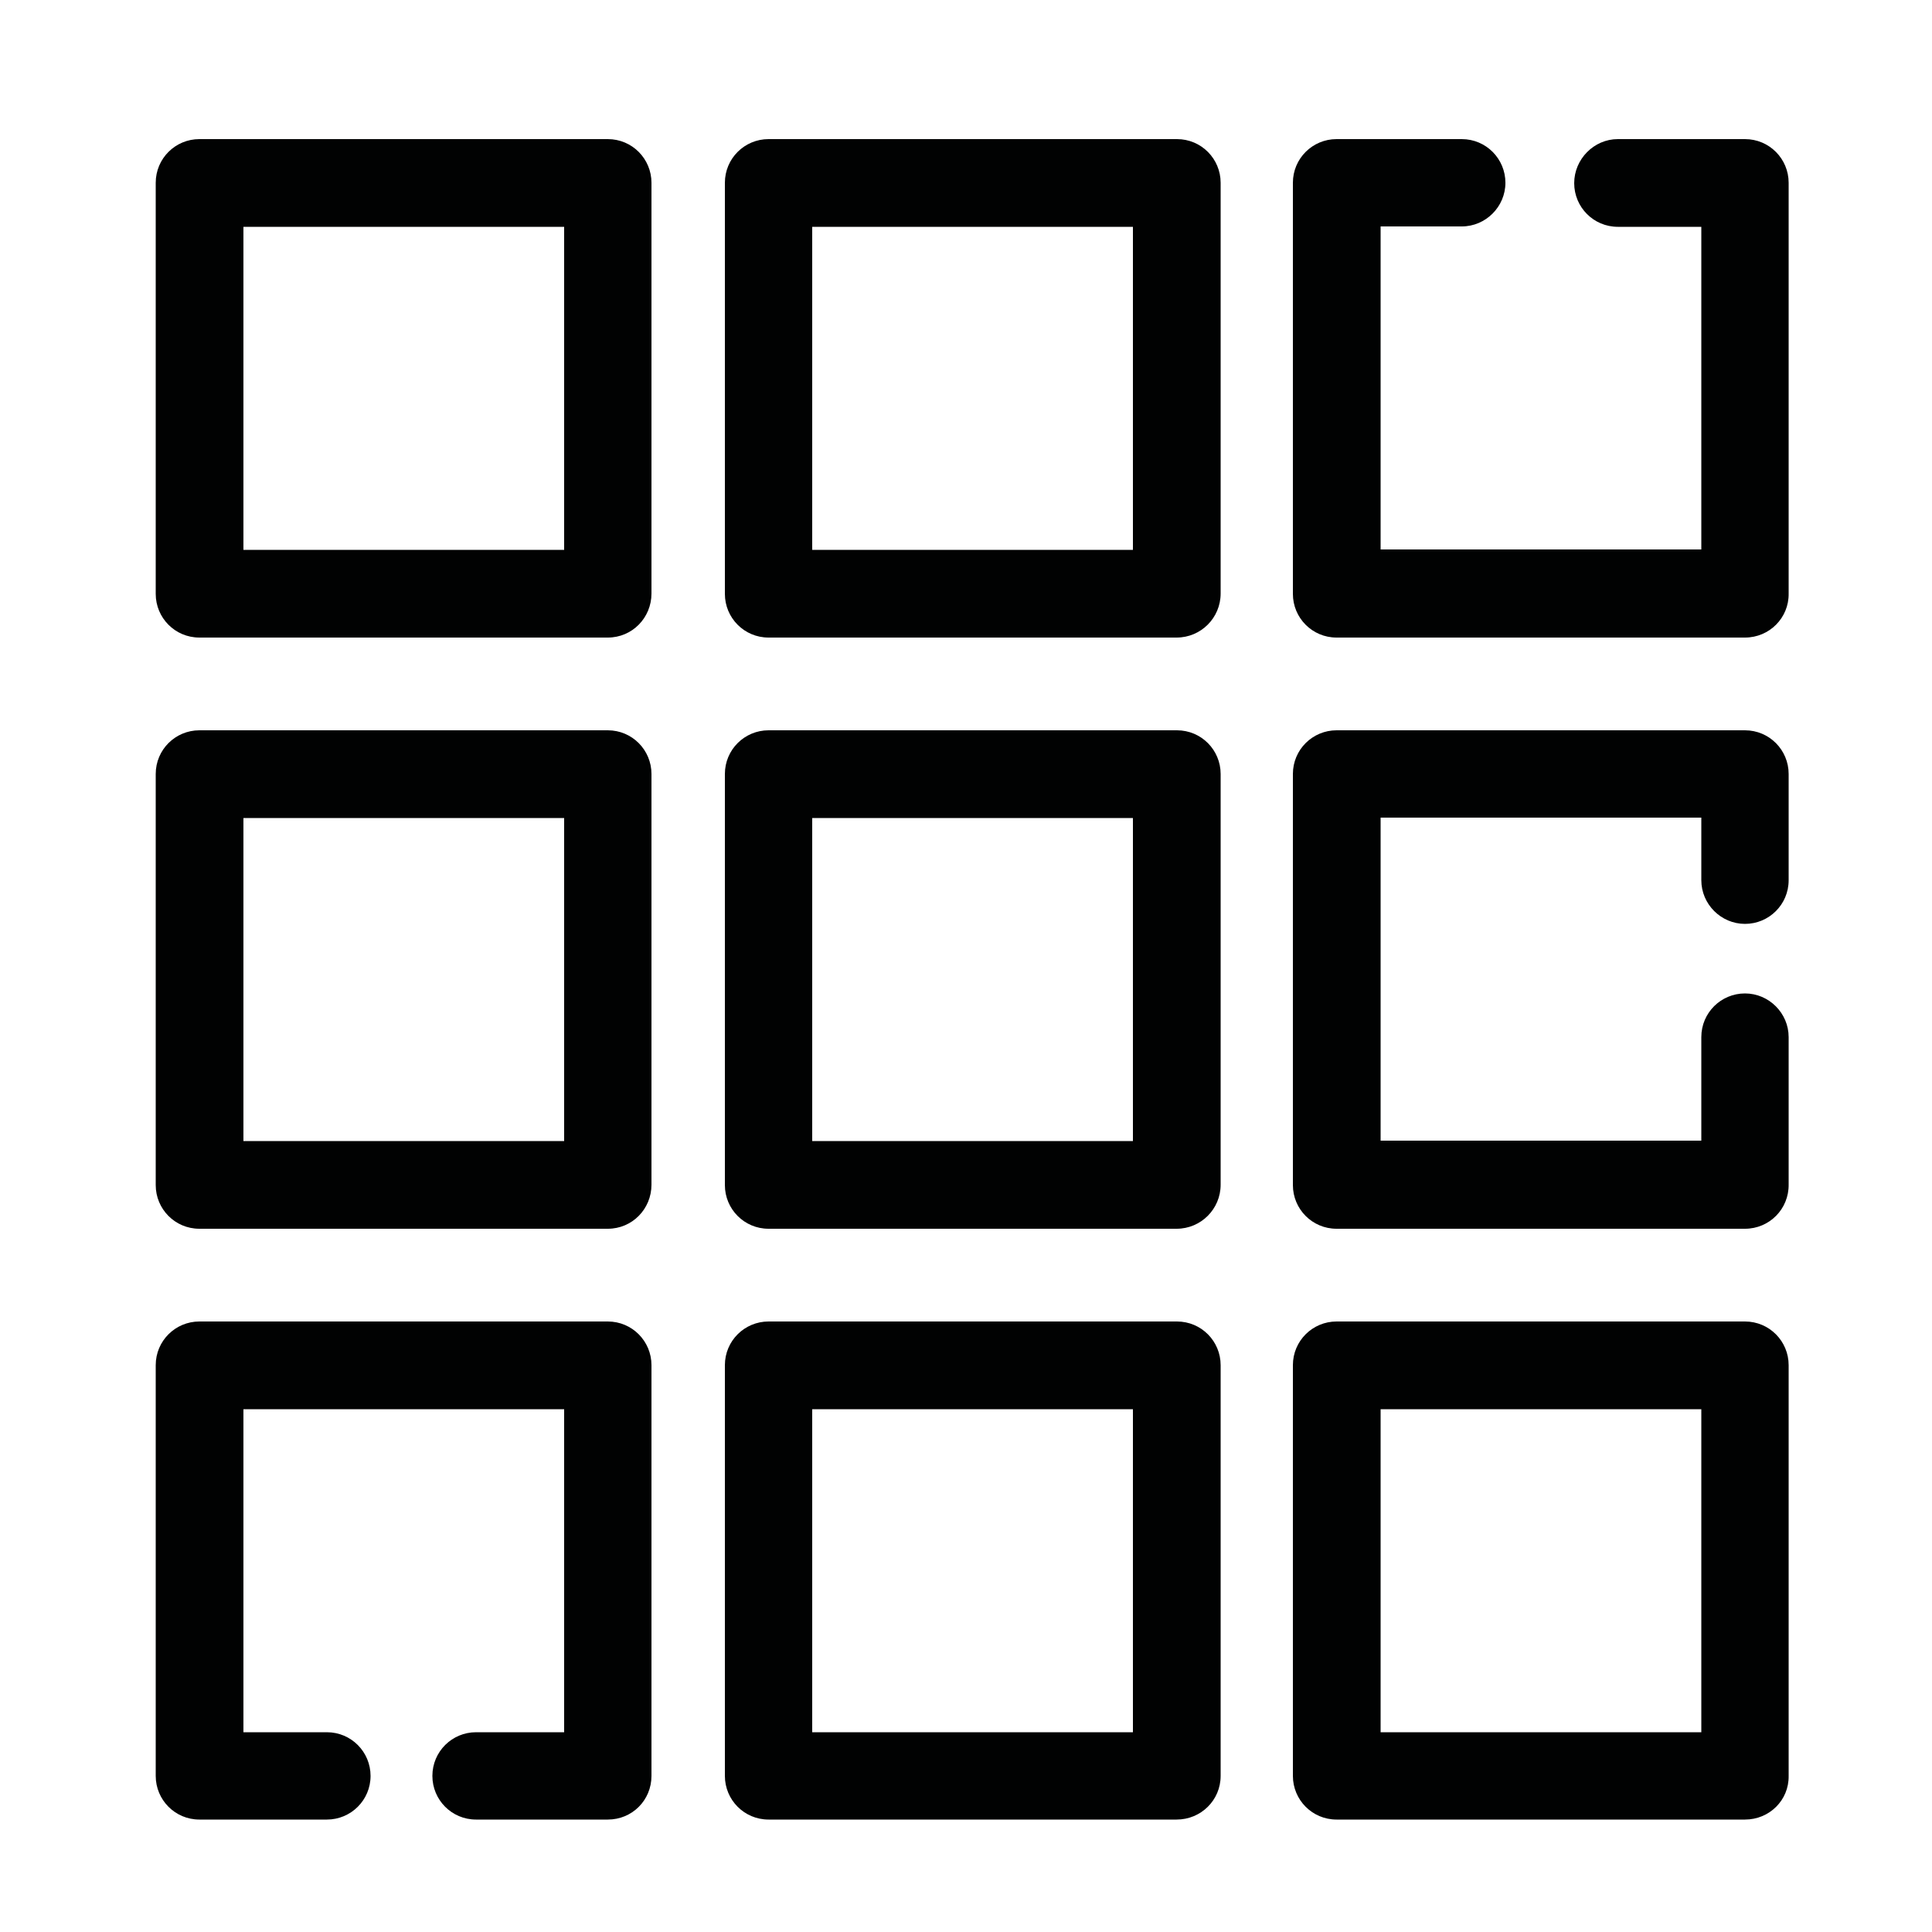
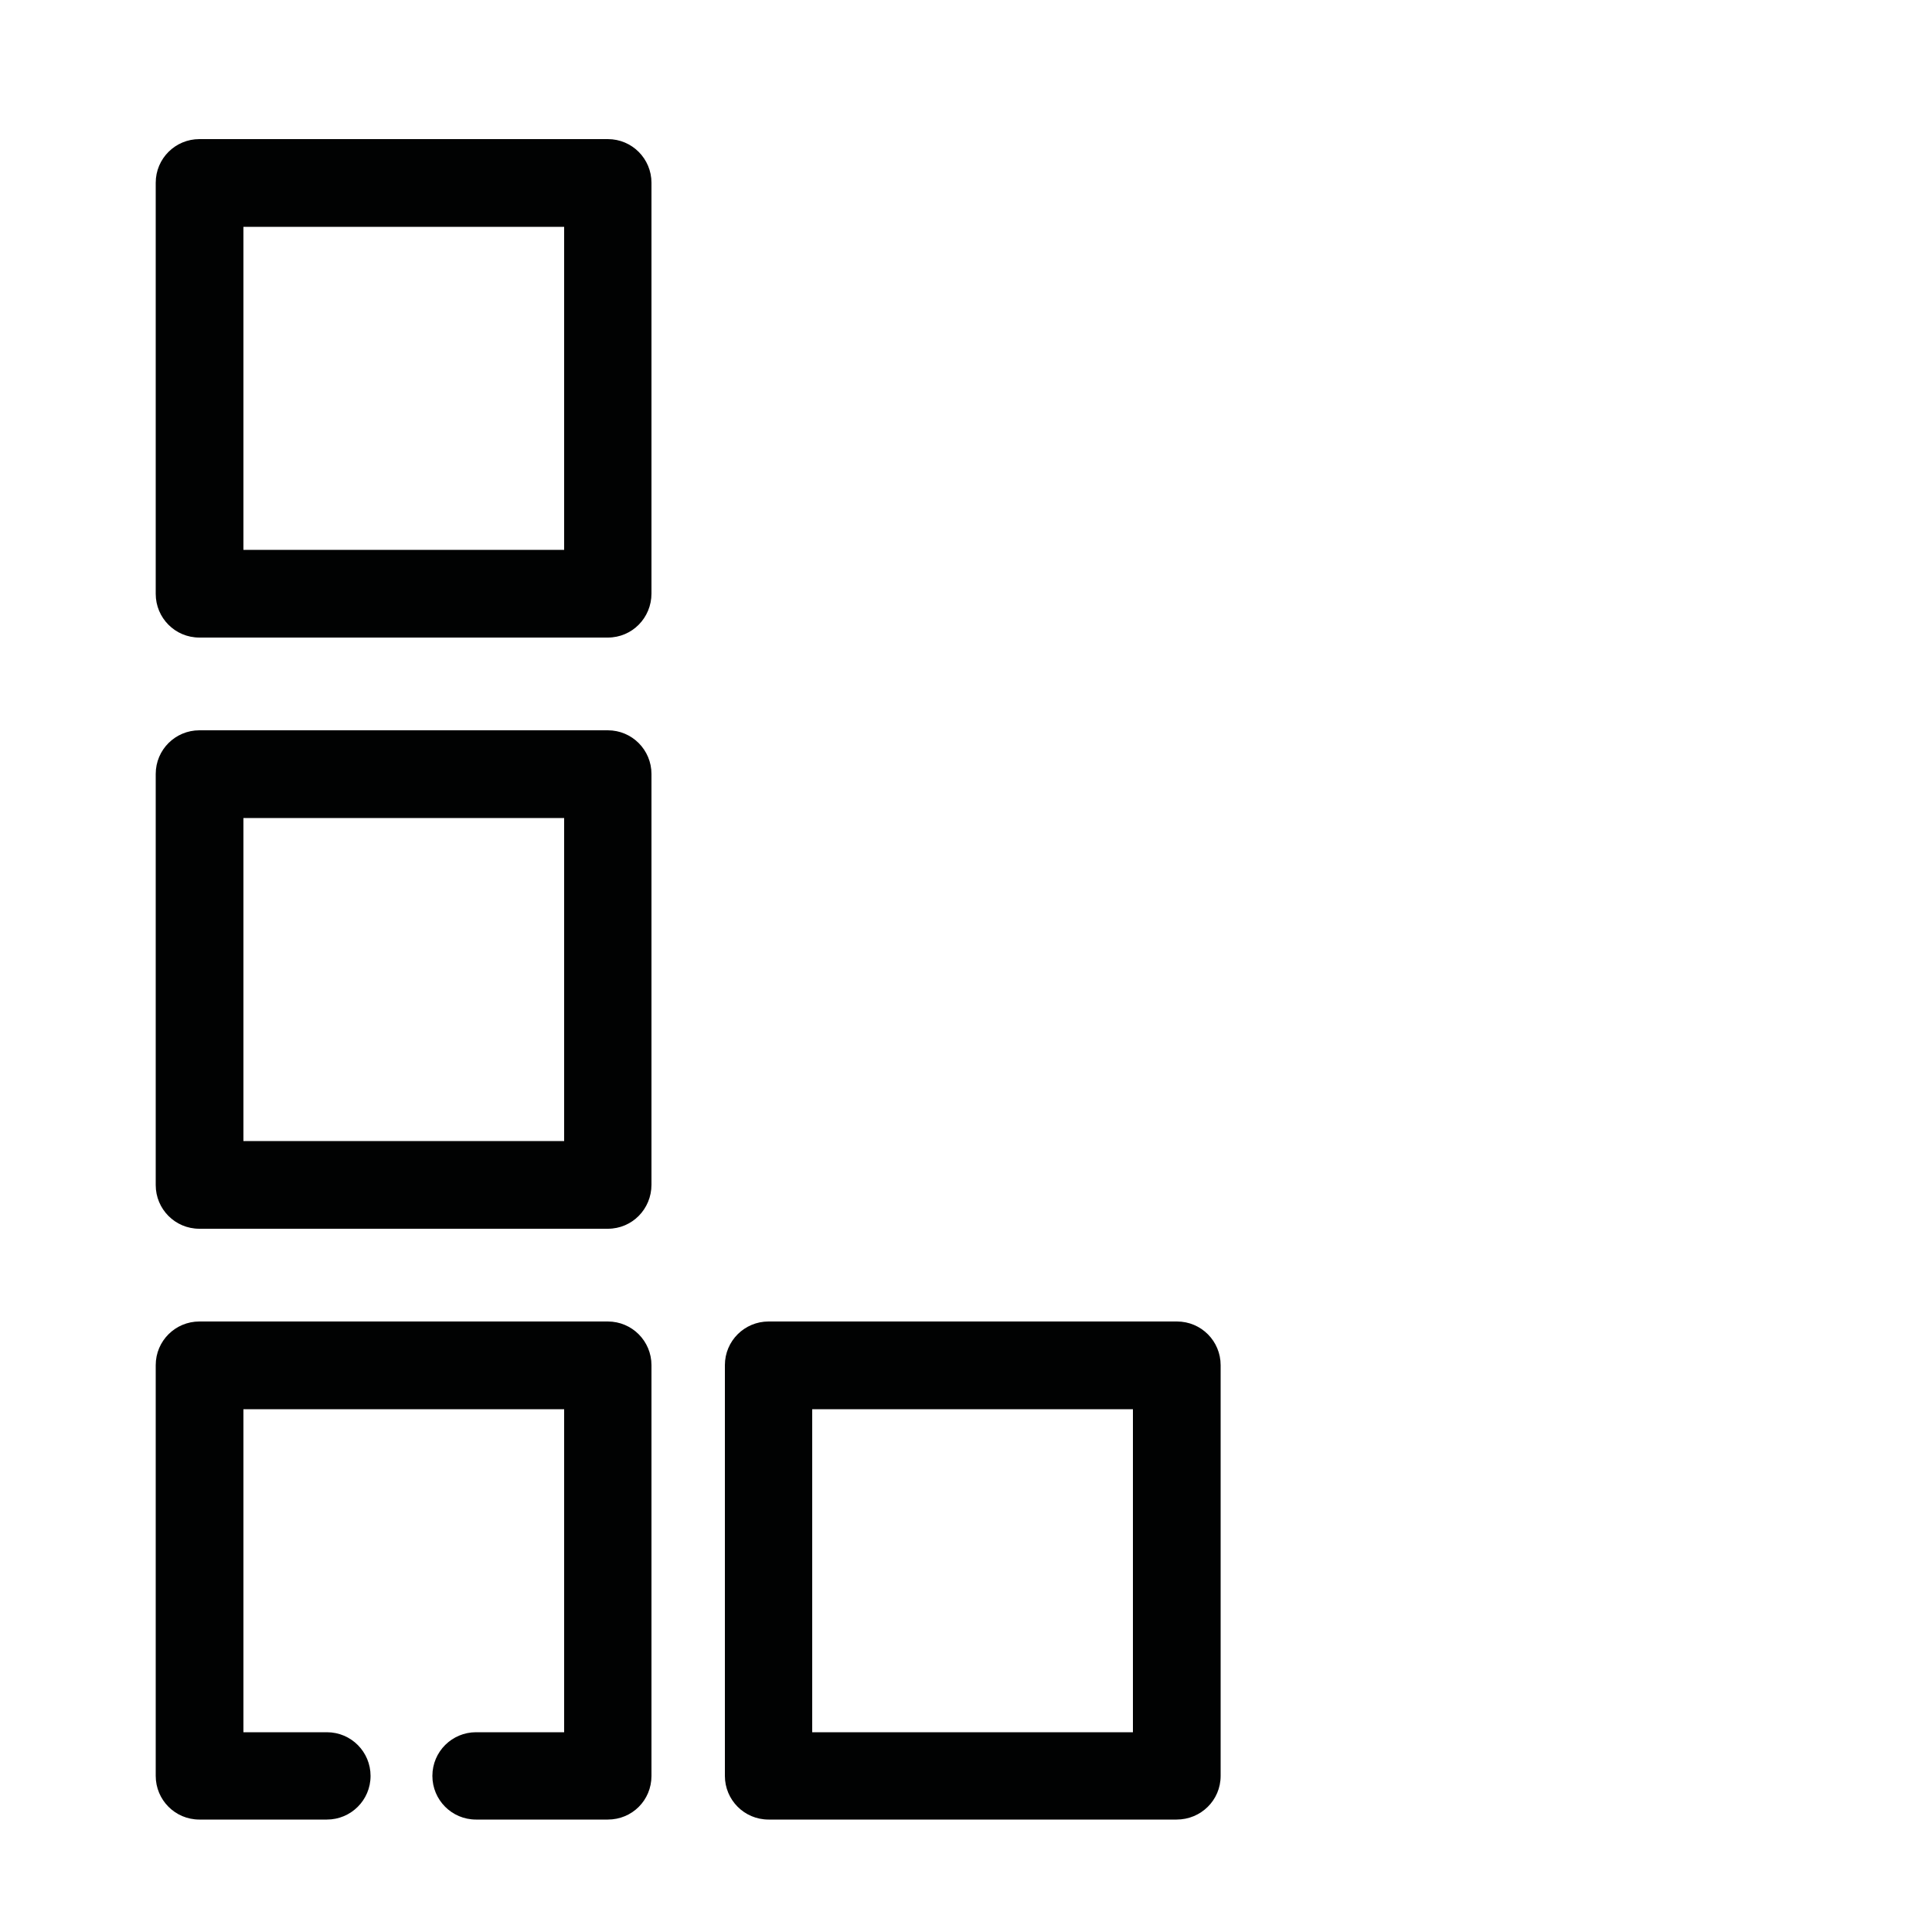
<svg xmlns="http://www.w3.org/2000/svg" x="0px" y="0px" viewBox="0 0 500 500" style="enable-background:new 0 0 500 500;" xml:space="preserve">
  <style type="text/css">	.st0{fill:#010202;}</style>
  <g id="Calque_1" />
  <g id="Layer_1">
    <g>
      <g>
        <path class="st0" d="M157.3,165H51.6c-6.3,0-11.3-5.1-11.3-11.3V47.3c0-6.3,5.1-11.3,11.3-11.3h105.7c6.3,0,11.3,5.1,11.3,11.3    v106.3C168.6,159.9,163.6,165,157.3,165z M63,142.3h83V58.7H63V142.3z" />
      </g>
      <g>
-         <path class="st0" d="M304.5,165H198.9c-6.3,0-11.3-5.1-11.3-11.3V47.3c0-6.3,5.1-11.3,11.3-11.3h105.7c6.3,0,11.3,5.1,11.3,11.3    v106.3C315.9,159.9,310.8,165,304.5,165z M210.2,142.3h83V58.7h-83V142.3z" />
-       </g>
+         </g>
      <g>
-         <path class="st0" d="M451.6,165H345.9c-6.3,0-11.3-5.1-11.3-11.3V47.3c0-6.3,5.1-11.3,11.3-11.3h32.4c6.3,0,11.3,5.1,11.3,11.3    s-5.1,11.3-11.3,11.3h-21v83.6h83V58.7h-21.6c-6.3,0-11.3-5.1-11.3-11.3S412.5,36,418.7,36h32.9c6.3,0,11.3,5.1,11.3,11.3v106.3    C463,159.9,457.9,165,451.6,165z" />
-       </g>
+         </g>
      <g>
        <path class="st0" d="M157.3,318H51.6c-6.3,0-11.3-5.1-11.3-11.3V200.3c0-6.3,5.1-11.3,11.3-11.3h105.7c6.3,0,11.3,5.1,11.3,11.3    v106.3C168.6,312.9,163.6,318,157.3,318z M63,295.3h83v-83.6H63V295.3z" />
      </g>
      <g>
-         <path class="st0" d="M304.5,318H198.9c-6.3,0-11.3-5.1-11.3-11.3V200.3c0-6.3,5.1-11.3,11.3-11.3h105.7c6.3,0,11.3,5.1,11.3,11.3    v106.3C315.9,312.9,310.8,318,304.5,318z M210.2,295.3h83v-83.6h-83V295.3z" />
-       </g>
+         </g>
      <g>
-         <path class="st0" d="M451.6,318H345.9c-6.3,0-11.3-5.1-11.3-11.3V200.3c0-6.3,5.1-11.3,11.3-11.3h105.7c6.3,0,11.3,5.1,11.3,11.3    v27.5c0,6.3-5.1,11.3-11.3,11.3s-11.3-5.1-11.3-11.3v-16.2h-83v83.6h83v-26.8c0-6.3,5.1-11.3,11.3-11.3s11.3,5.1,11.3,11.3v38.1    C463,312.9,457.9,318,451.6,318z" />
-       </g>
+         </g>
      <g>
        <path class="st0" d="M157.3,470.9h-34.1c-6.3,0-11.3-5.1-11.3-11.3c0-6.3,5.1-11.3,11.3-11.3H146v-83.6H63v83.6h21.6    c6.3,0,11.3,5.1,11.3,11.3c0,6.3-5.1,11.3-11.3,11.3H51.6c-6.3,0-11.3-5.1-11.3-11.3V353.3c0-6.3,5.1-11.3,11.3-11.3h105.7    c6.3,0,11.3,5.1,11.3,11.3v106.3C168.6,465.9,163.6,470.9,157.3,470.9z" />
      </g>
      <g>
        <path class="st0" d="M304.5,470.9H198.9c-6.3,0-11.3-5.1-11.3-11.3V353.3c0-6.3,5.1-11.3,11.3-11.3h105.7    c6.3,0,11.3,5.1,11.3,11.3v106.3C315.9,465.9,310.8,470.9,304.5,470.9z M210.2,448.3h83v-83.6h-83V448.3z" />
      </g>
      <g>
-         <path class="st0" d="M451.6,470.9H345.9c-6.3,0-11.3-5.1-11.3-11.3V353.3c0-6.3,5.1-11.3,11.3-11.3h105.7    c6.3,0,11.3,5.1,11.3,11.3v106.3C463,465.9,457.9,470.9,451.6,470.9z M357.3,448.3h83v-83.6h-83V448.3z" />
-       </g>
+         </g>
    </g>
  </g>
</svg>